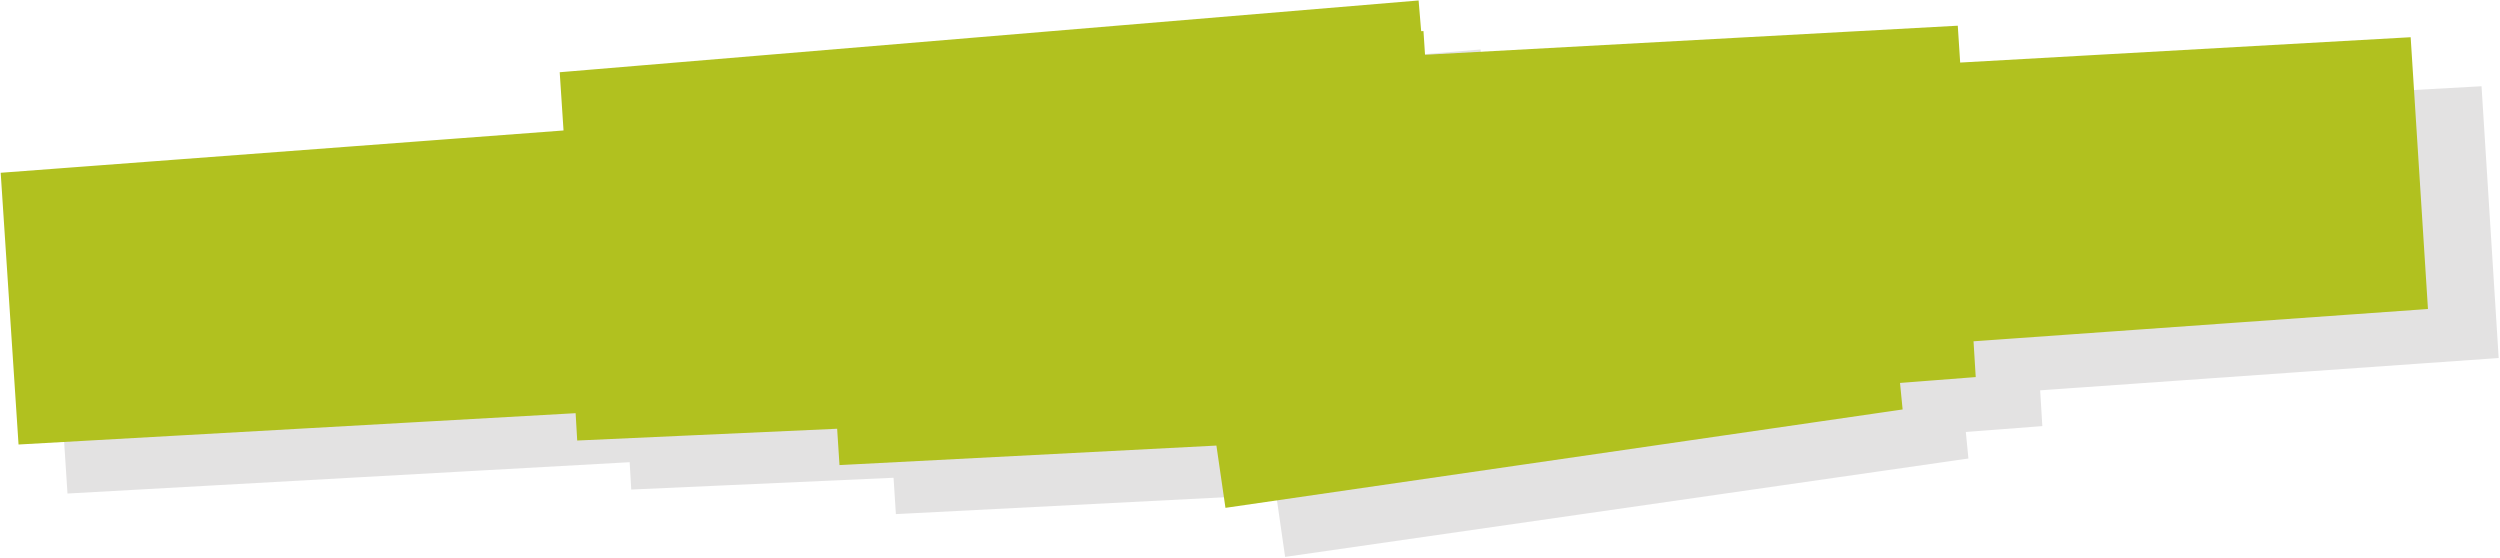
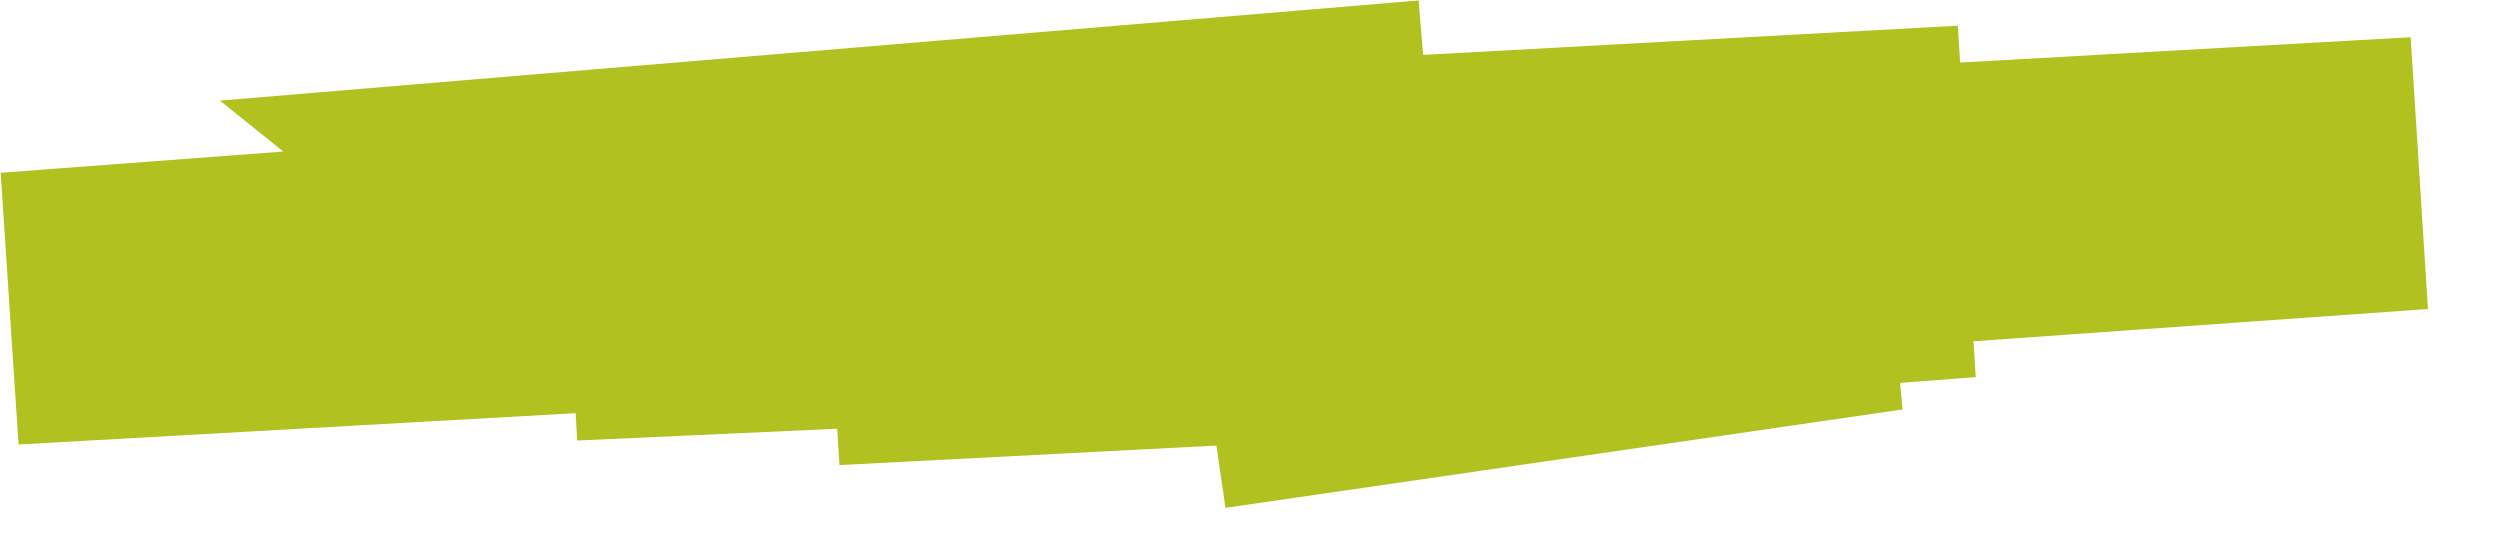
<svg xmlns="http://www.w3.org/2000/svg" width="918" height="205" viewBox="0 0 918 205" fill="none">
-   <path d="M547.791 68L229.549 94.349L547.791 79.351L242.463 104.623L746.116 77.363L22 131.303L914 81.589L229.549 129.811L746.116 106.611L326.405 138.843L715.675 118.874L464.771 155" stroke="#E3E2E2" stroke-width="100" />
-   <path d="M525.075 50L209.688 76.349L525.075 61.351L222.486 86.623L721.622 59.363L4 113.303L888 63.589L209.688 111.811L721.622 88.611L305.675 120.843L691.454 100.874L442.8 137" stroke="#B1C11F" stroke-width="100" />
+   <path d="M525.075 50L209.688 76.349L222.486 86.623L721.622 59.363L4 113.303L888 63.589L209.688 111.811L721.622 88.611L305.675 120.843L691.454 100.874L442.8 137" stroke="#B1C11F" stroke-width="100" />
</svg>